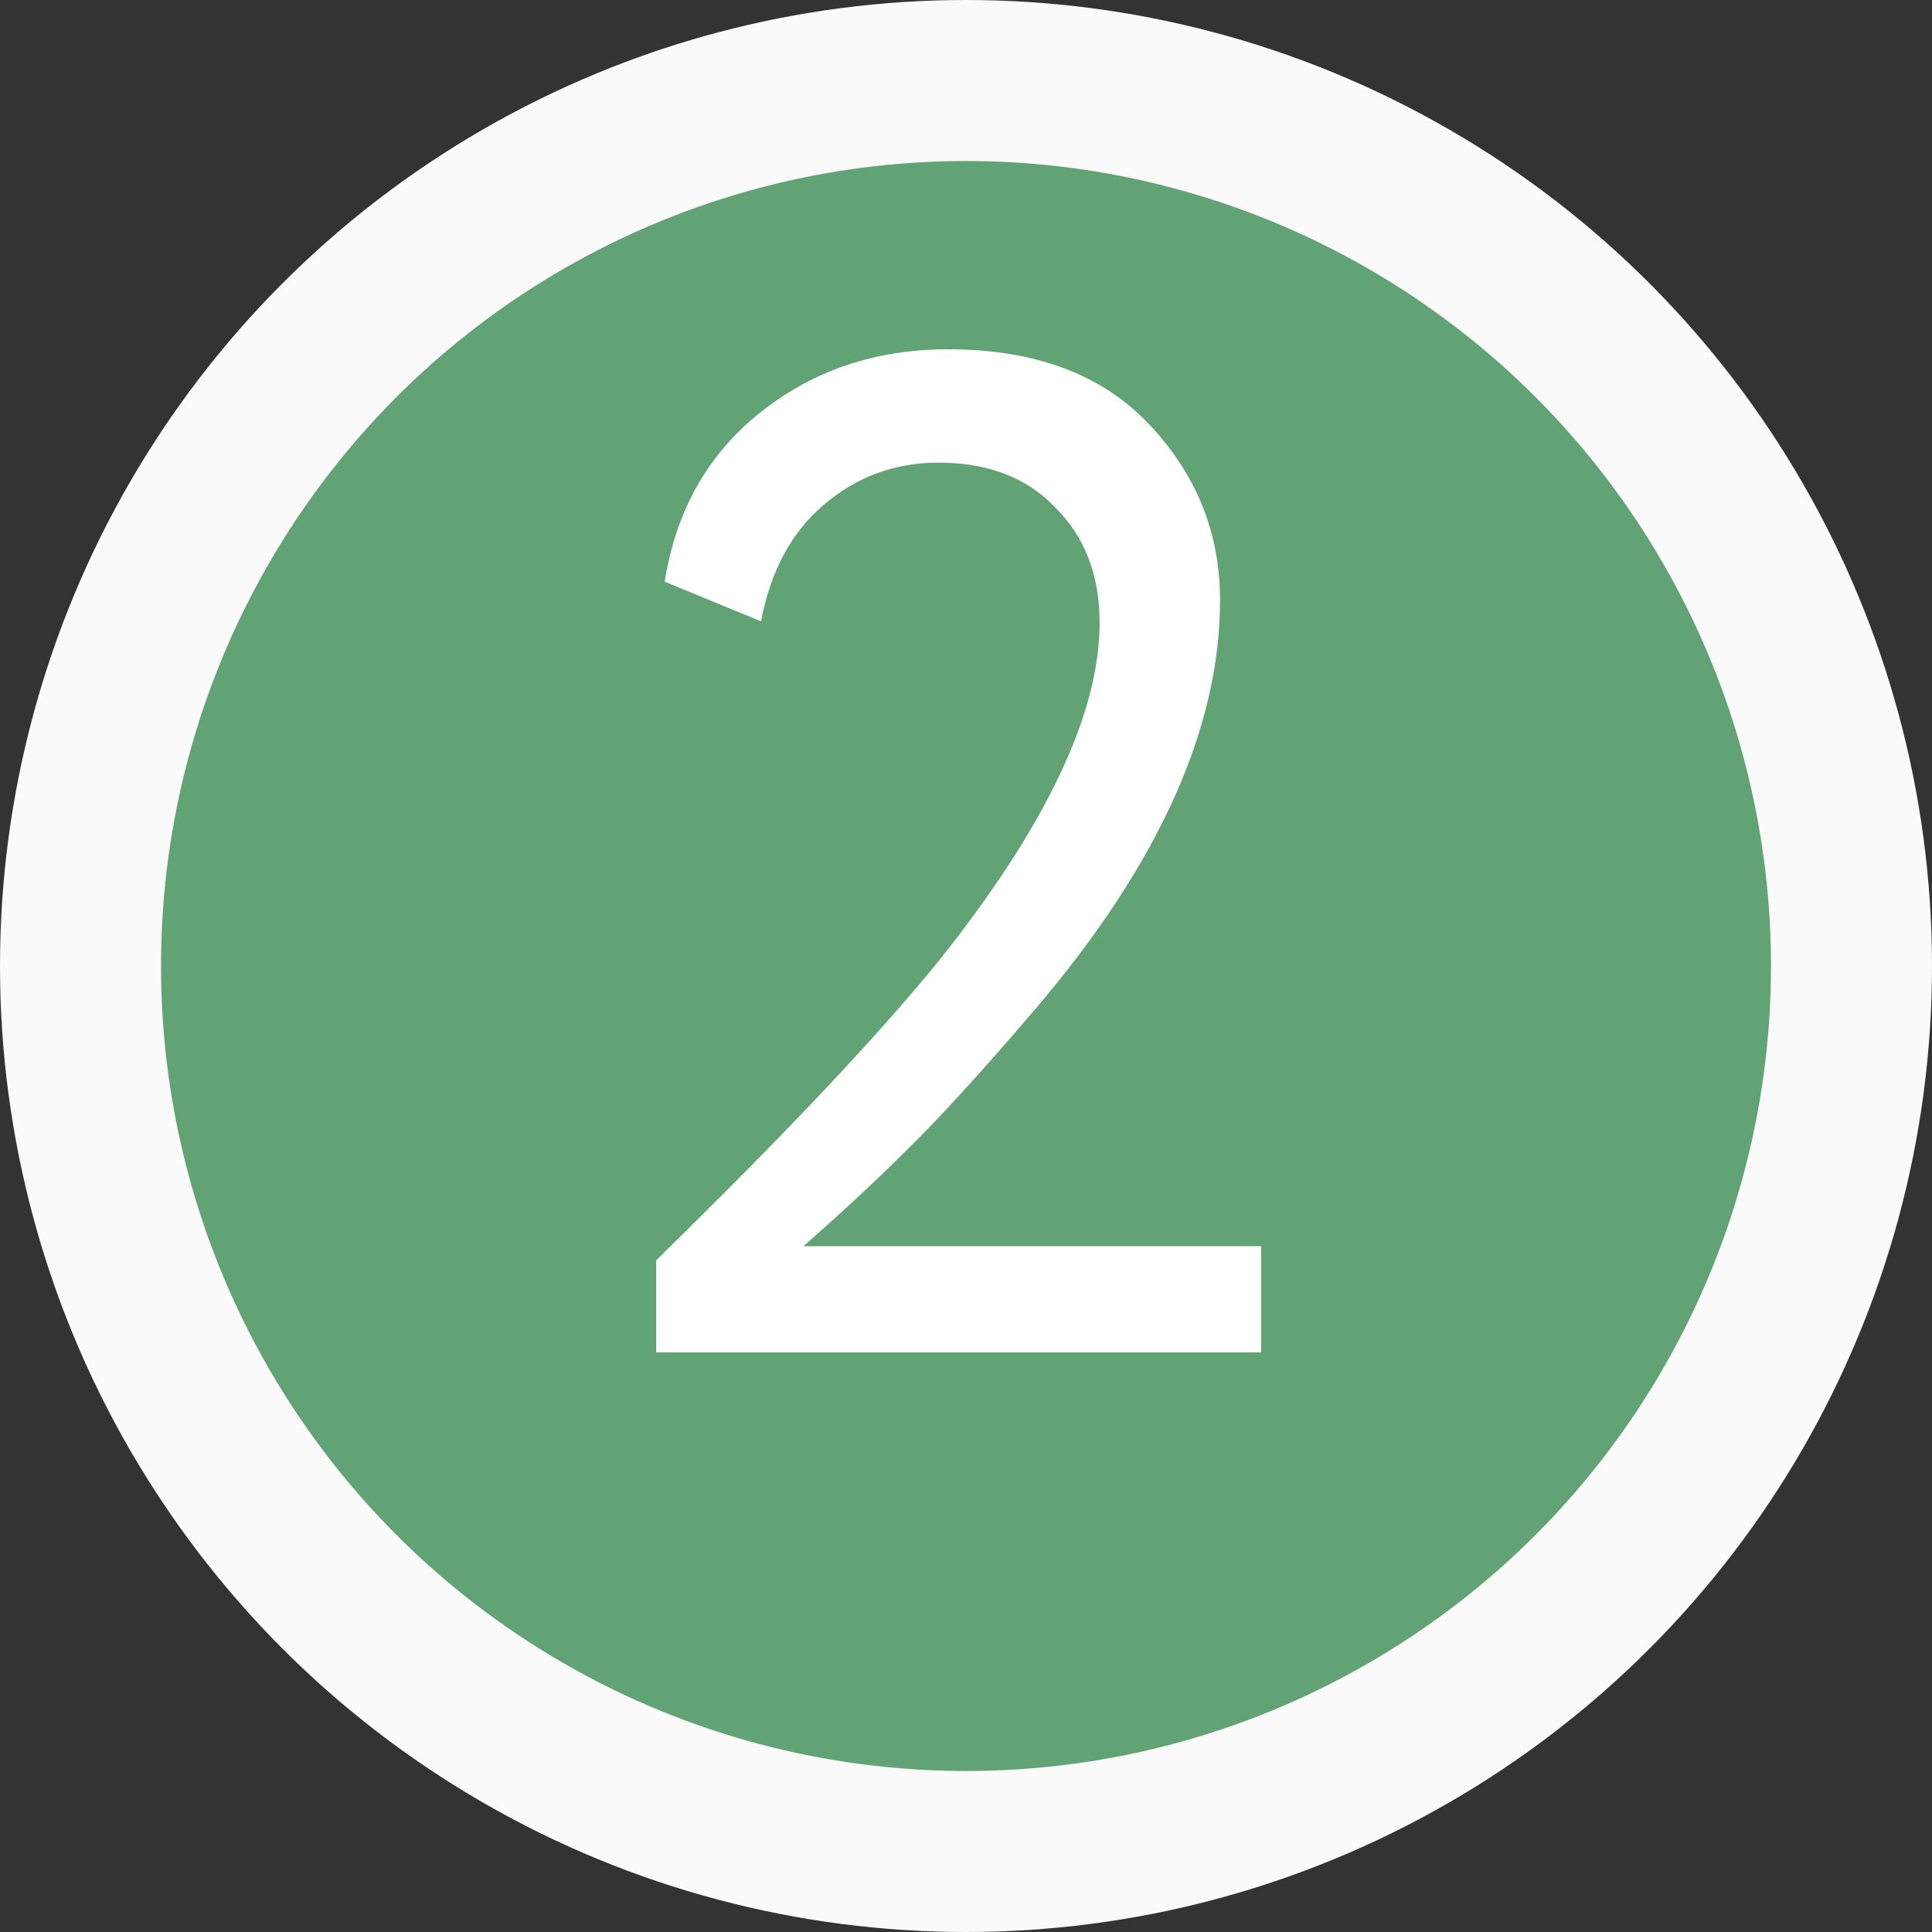
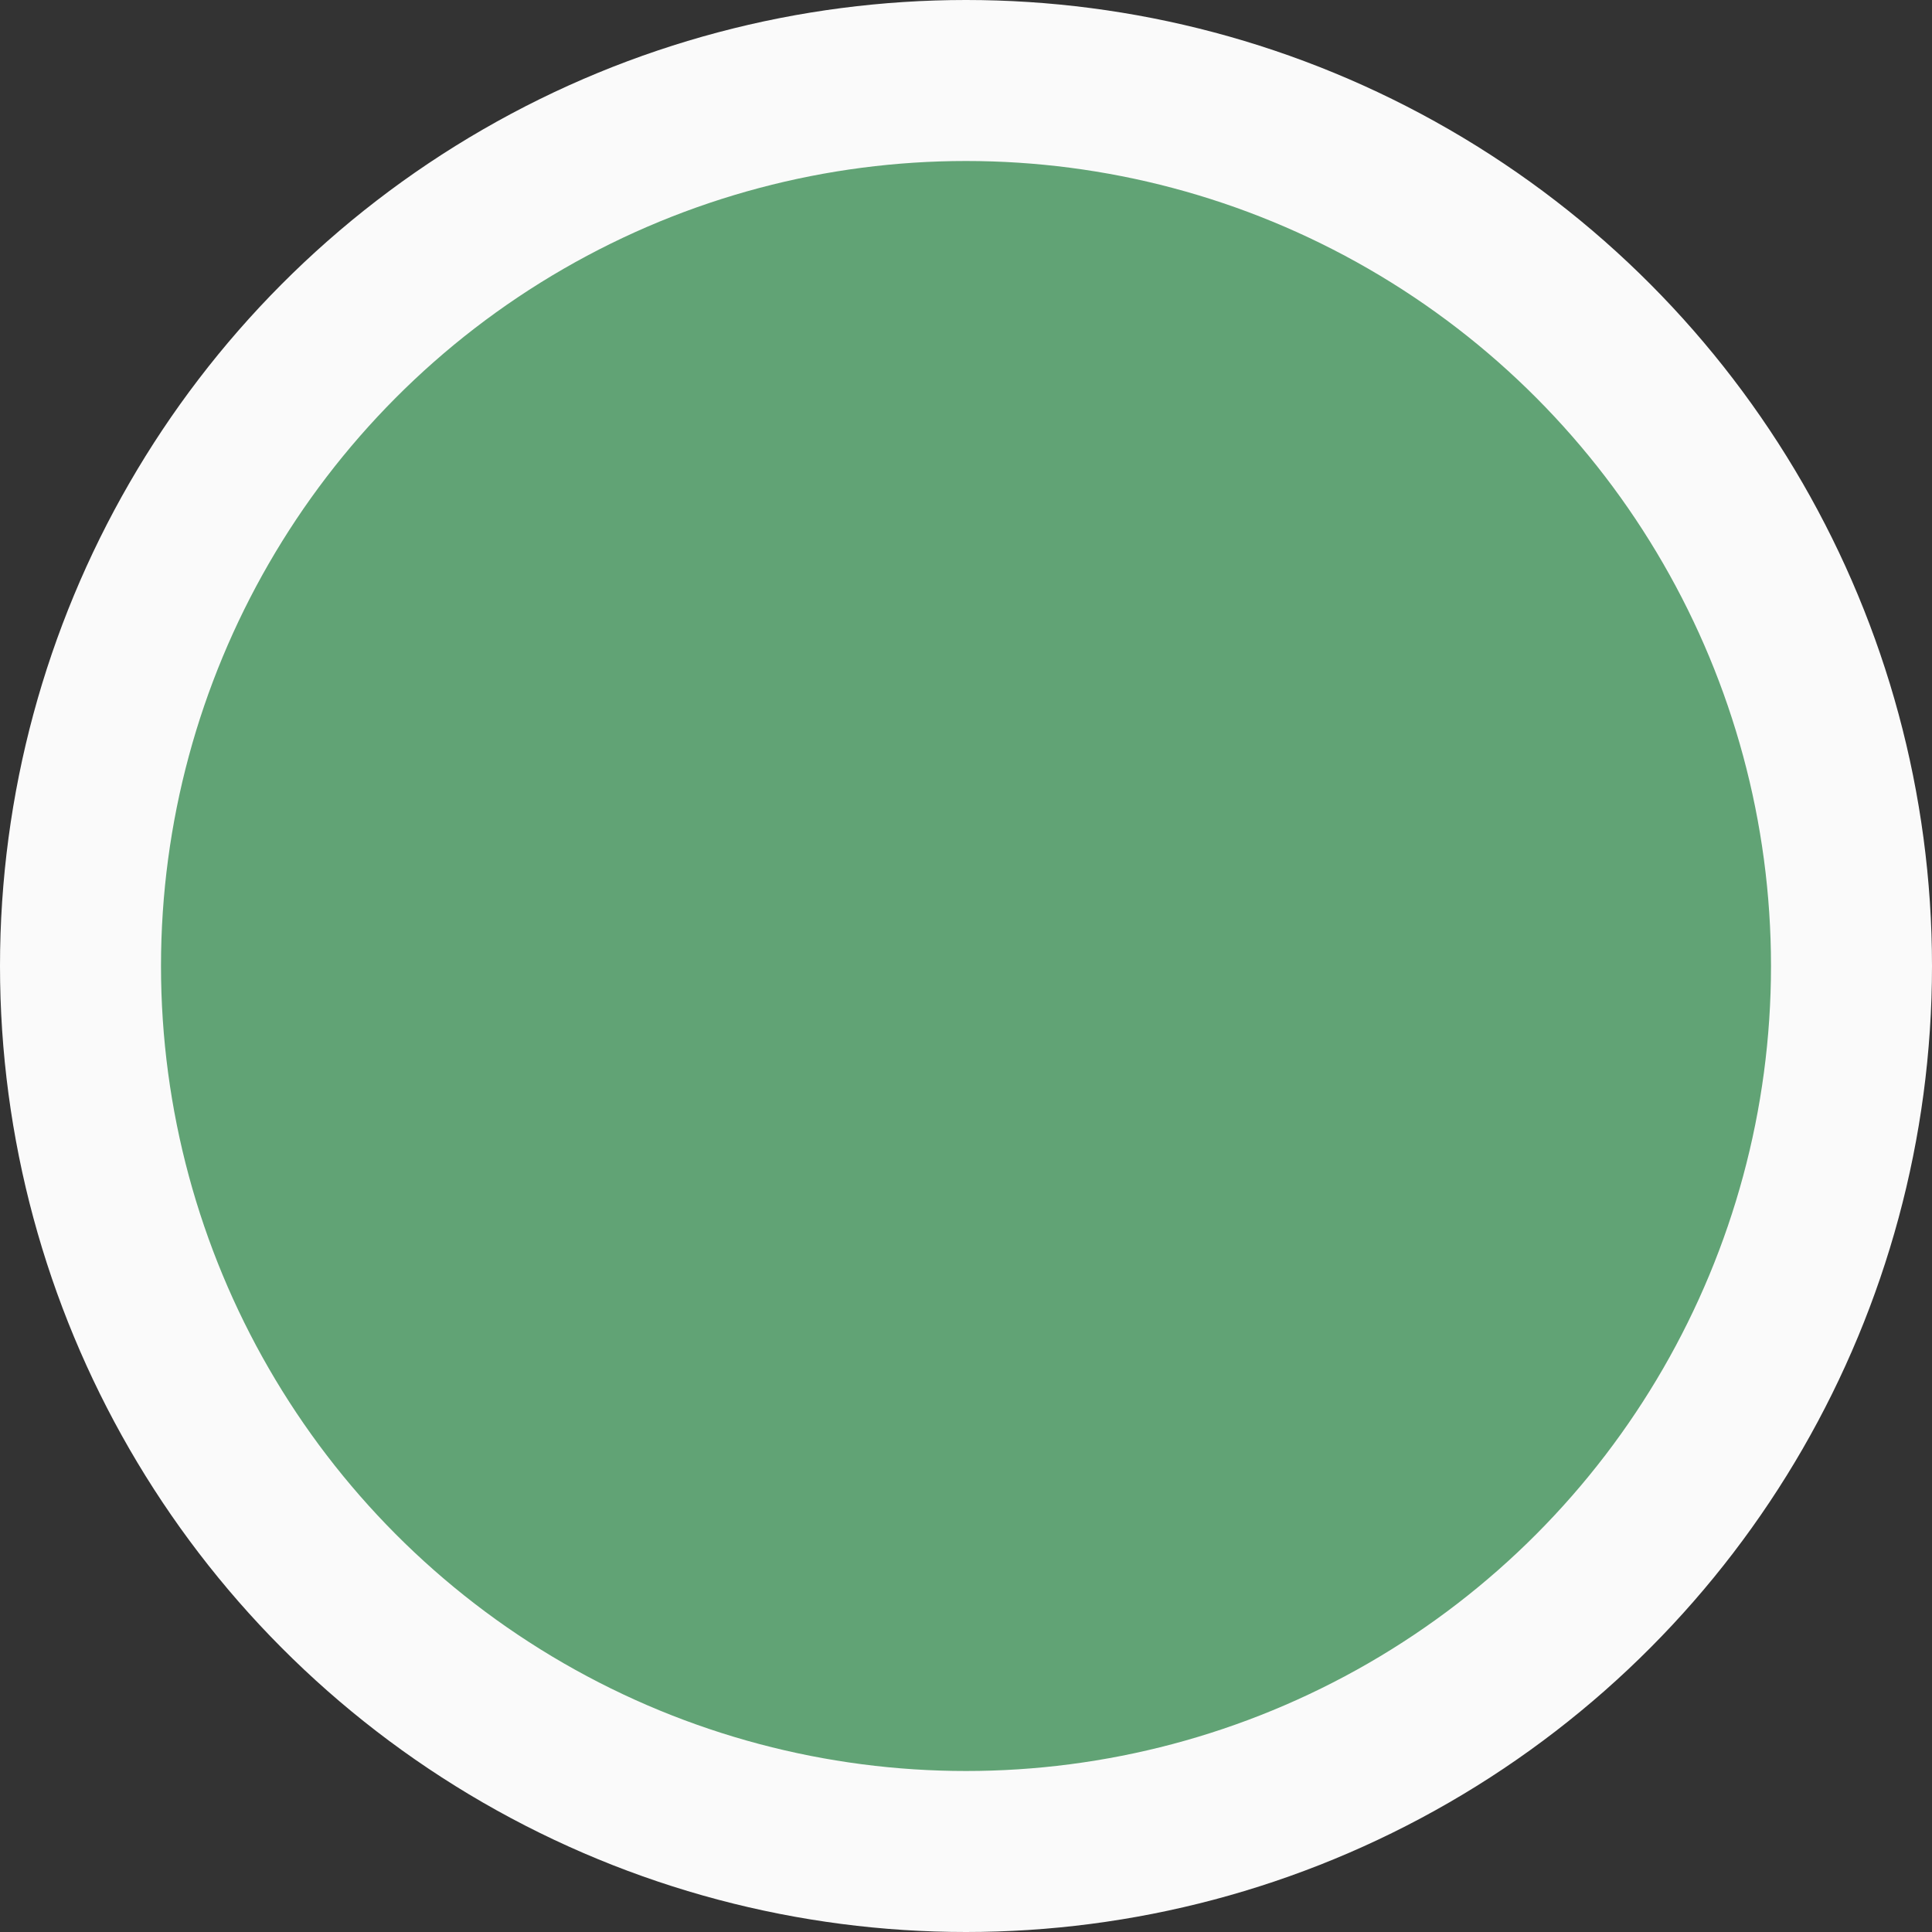
<svg xmlns="http://www.w3.org/2000/svg" width="60" height="60" viewBox="0 0 60 60" fill="none">
  <rect x="0" y="0" width="60" height="60" fill="#333333" stroke="none" />
  <circle cx="30" cy="30" r="27.5" fill="#61A375" stroke="#FAFAFA" stroke-width="5" />
-   <path d="M39.166 42H20.378V39.14C24.368 35.239 27.301 32.129 29.178 29.812C32.493 25.647 34.15 22.156 34.15 19.34C34.15 17.873 33.696 16.685 32.786 15.776C31.906 14.837 30.689 14.368 29.134 14.368C27.785 14.368 26.597 14.808 25.57 15.688C24.573 16.539 23.928 17.741 23.634 19.296L20.642 18.064C20.994 15.864 21.977 14.119 23.59 12.828C25.233 11.508 27.184 10.848 29.442 10.848C32.141 10.848 34.224 11.625 35.69 13.18C37.157 14.735 37.89 16.553 37.89 18.636C37.89 22.596 35.998 26.805 32.214 31.264C30.513 33.259 29.149 34.755 28.122 35.752C27.242 36.632 26.186 37.615 24.954 38.7H39.166V42Z" fill="white" />
</svg>